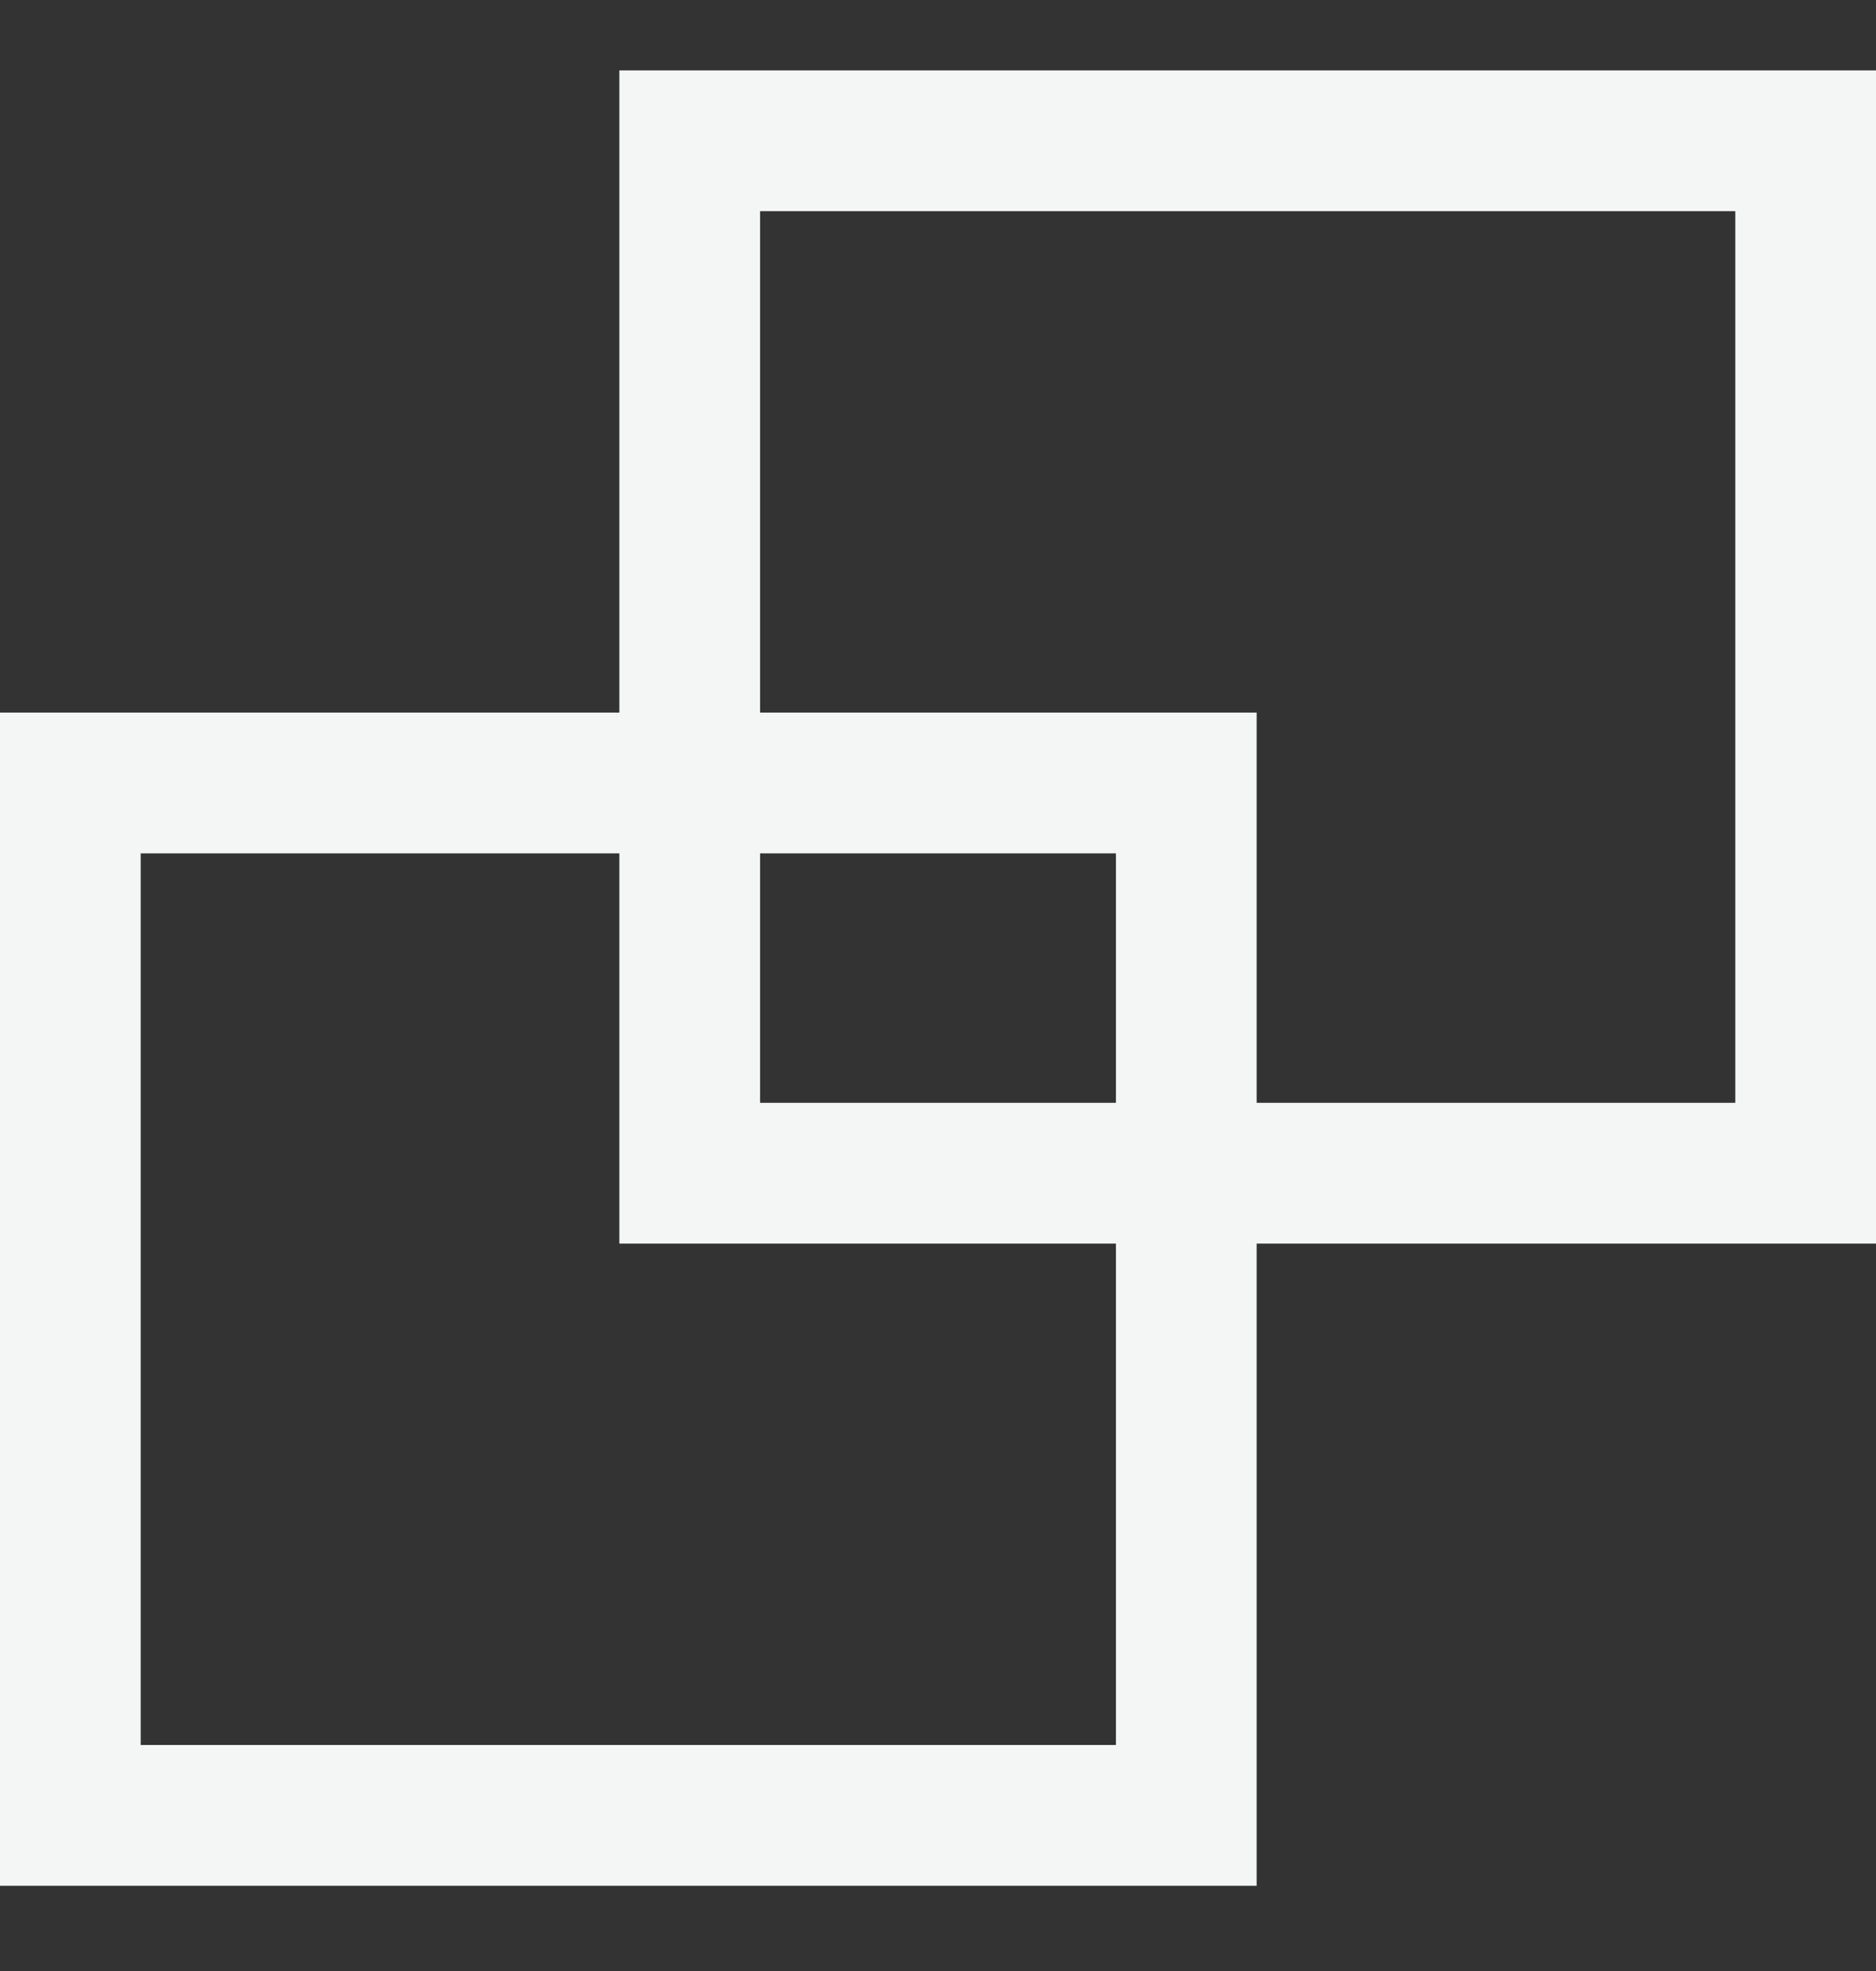
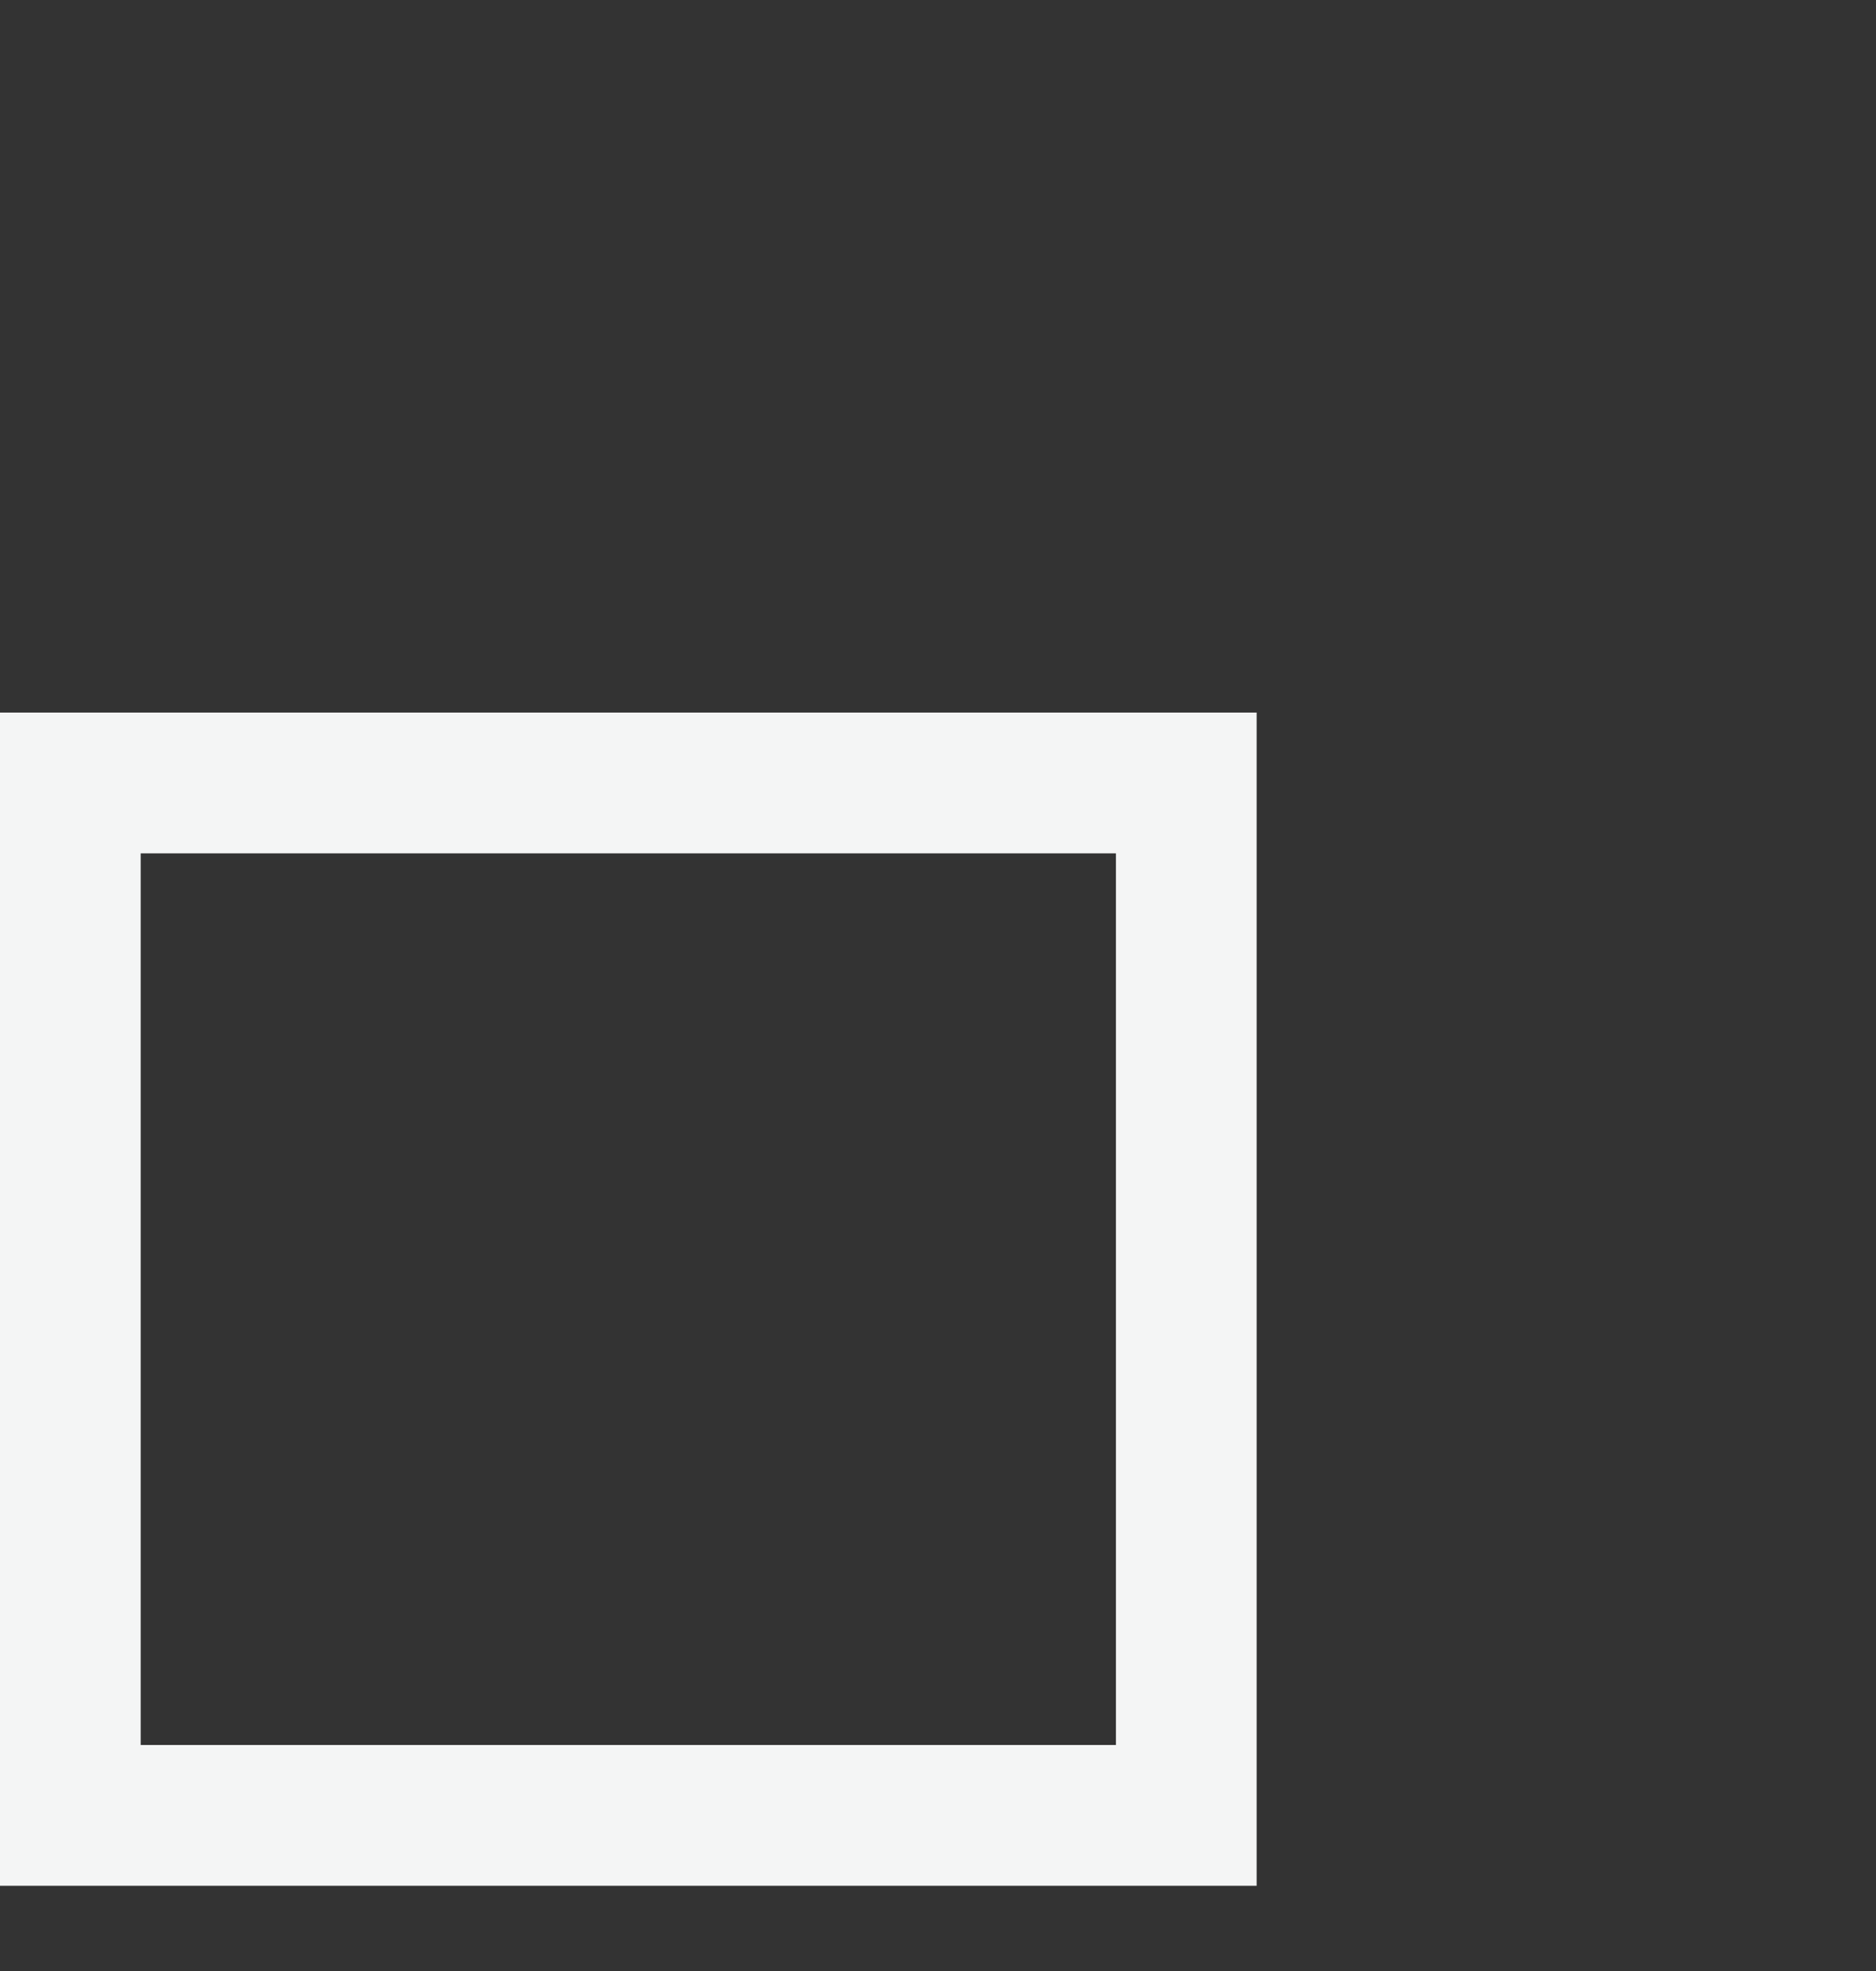
<svg xmlns="http://www.w3.org/2000/svg" width="20px" height="21px" viewBox="0 0 20 21" version="1.1">
  <rect x="0" y="0" width="20" height="21" fill="#333333" stroke="none" />
  <title>build my queue icon</title>
  <desc>Created with Sketch.</desc>
  <g id="Menus" stroke="none" stroke-width="1" fill="none" fill-rule="evenodd">
    <g id="Desktop---Menu-Structure" transform="translate(-42, -518)" stroke="#F4F5F5" stroke-width="1.5">
      <g id="nav">
        <g id="build-my-queue" transform="translate(42, 516.75)">
          <g id="build-my-queue-icon" transform="translate(0, 2)">
            <rect id="Rectangle" x="0.75" y="7.592" width="11.897" height="11" />
-             <rect id="Rectangle-Copy-3" x="7.353" y="0.75" width="11.897" height="11" />
          </g>
        </g>
      </g>
    </g>
  </g>
</svg>